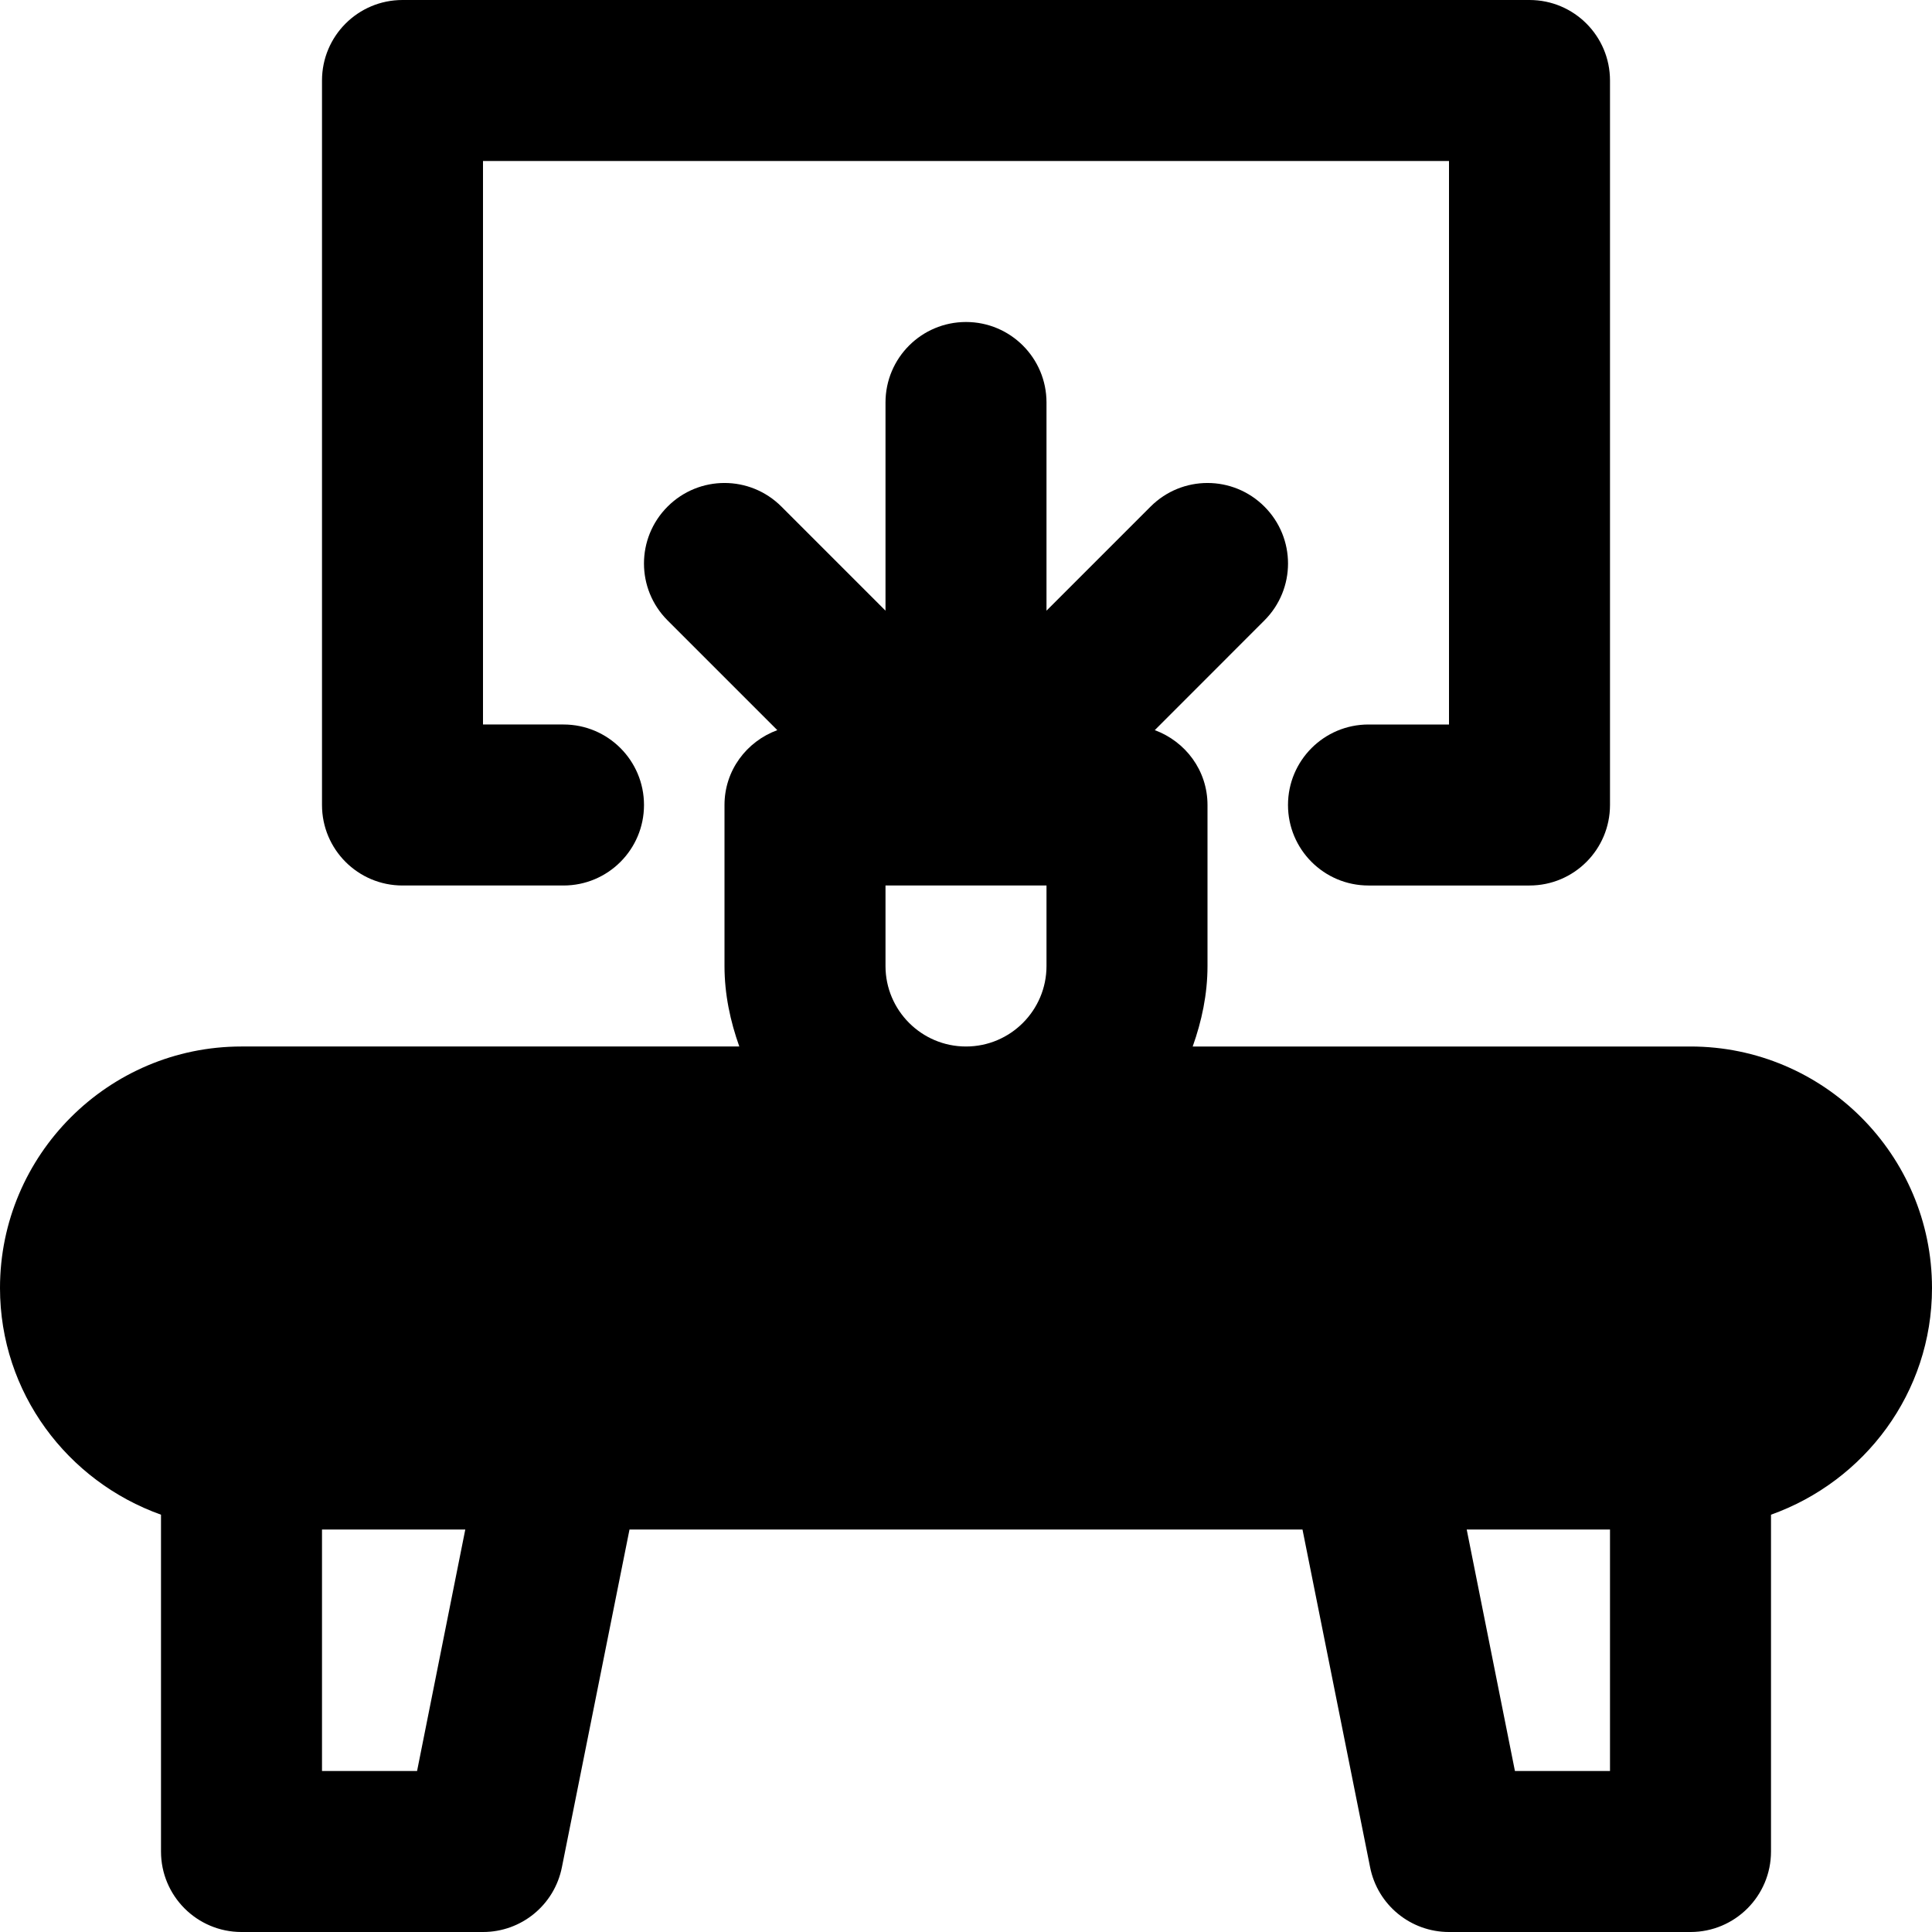
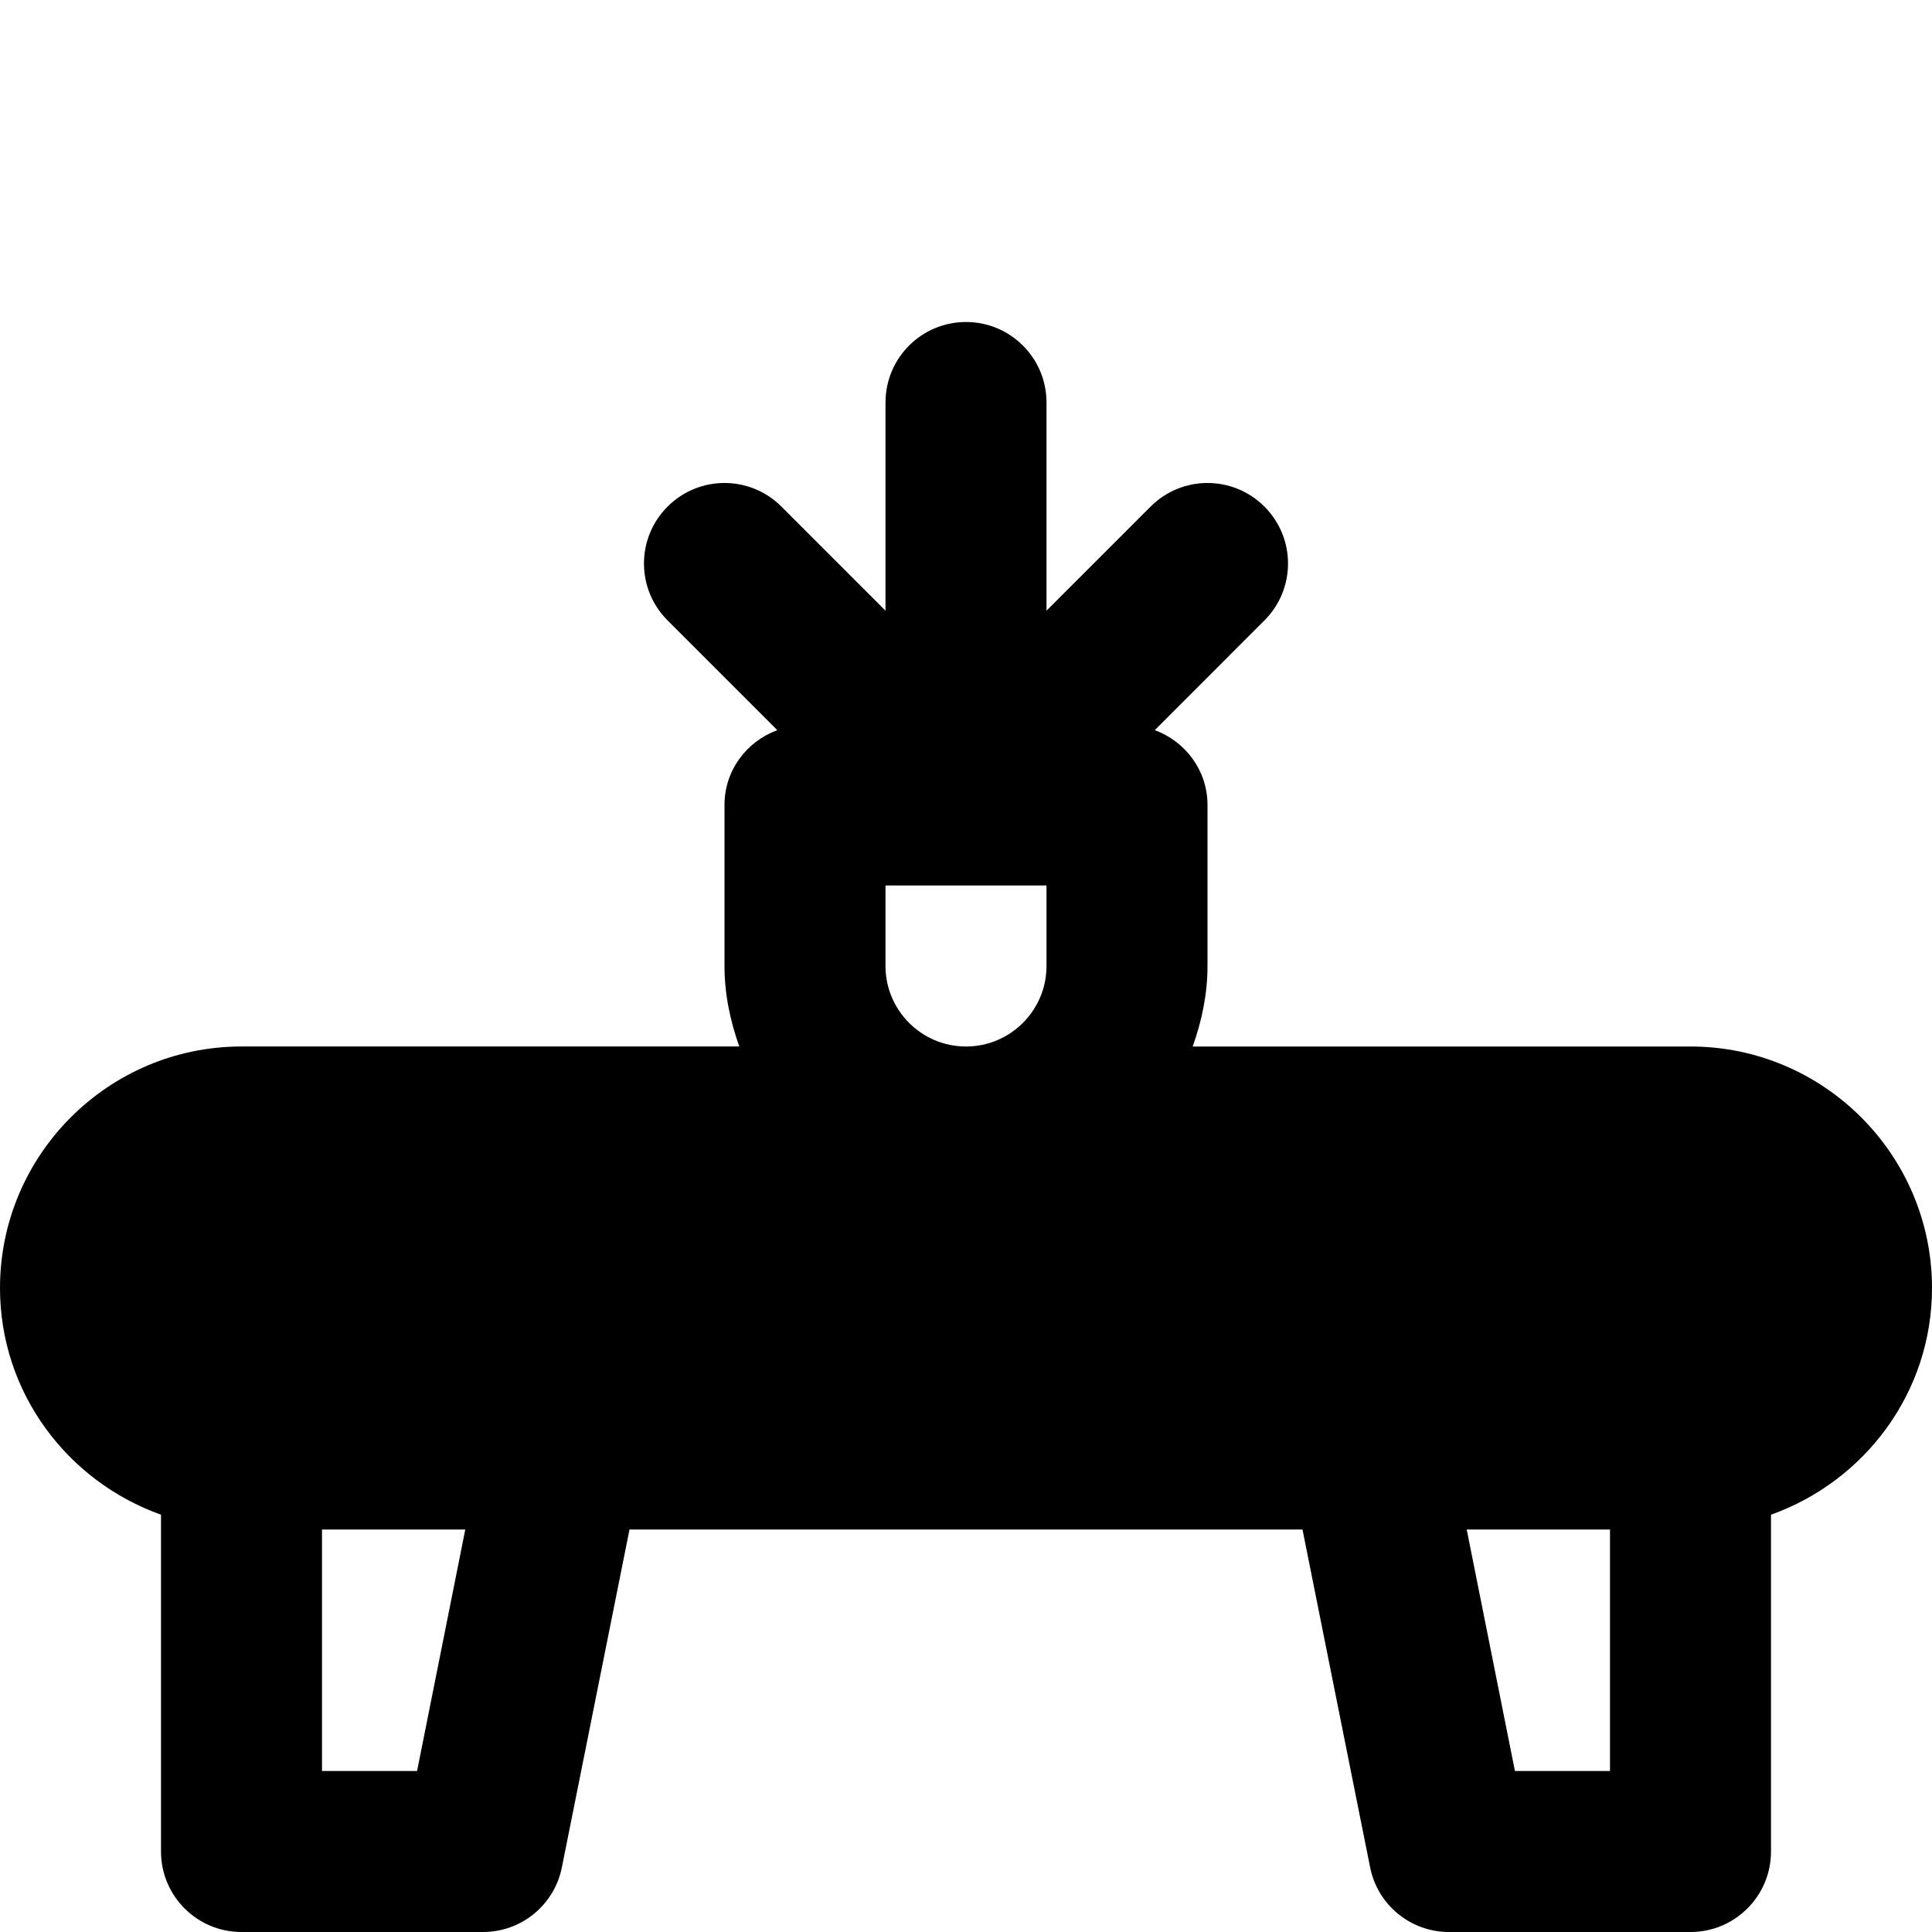
<svg xmlns="http://www.w3.org/2000/svg" fill="#000000" height="800px" width="800px" version="1.1" id="Layer_1" viewBox="0 0 491.52 491.52" xml:space="preserve">
  <g>
    <g>
      <g>
        <path d="M430.08,266.24H303.432c2.294-6.431,3.768-13.271,3.768-20.48V204.8c0-8.806-5.612-16.159-13.414-19.046l27.894-27.914     c8.008-8.008,8.008-20.951,0-28.959c-8.008-8.008-20.951-8.008-28.959,0l-26.481,26.481V102.4c0-11.305-9.155-20.48-20.48-20.48     c-11.325,0-20.48,9.175-20.48,20.48v52.961l-26.481-26.481c-8.008-8.008-20.951-8.008-28.959,0s-8.008,20.951,0,28.959     l27.914,27.914c-7.823,2.888-13.435,10.24-13.435,19.046v40.96c0,7.209,1.475,14.049,3.768,20.48H61.44     C27.566,266.24,0,293.806,0,327.68c0,26.665,17.183,49.193,40.96,57.672v85.688c0,11.305,9.155,20.48,20.48,20.48h61.44     c9.769,0,18.166-6.881,20.07-16.466l17.203-85.934h171.213l17.203,85.934c1.905,9.585,10.301,16.466,20.07,16.466h61.44     c11.325,0,20.48-9.175,20.48-20.48v-85.688c23.777-8.479,40.96-31.007,40.96-57.672C491.52,293.806,463.954,266.24,430.08,266.24     z M106.107,450.56H81.92v-61.44h36.454L106.107,450.56z M266.24,245.76c0,11.284-9.175,20.48-20.48,20.48     c-11.305,0-20.48-9.195-20.48-20.48v-20.48h40.96V245.76z M409.6,450.56h-24.187l-12.268-61.44H409.6V450.56z" />
-         <path d="M102.4,225.28h40.96c11.325,0,20.48-9.175,20.48-20.48c0-11.305-9.155-20.48-20.48-20.48h-20.48V40.96h245.76v143.36     h-20.48c-11.325,0-20.48,9.175-20.48,20.48c0,11.305,9.155,20.48,20.48,20.48h40.96c11.325,0,20.48-9.175,20.48-20.48V20.48     C409.6,9.175,400.445,0,389.12,0H102.4C91.075,0,81.92,9.175,81.92,20.48V204.8C81.92,216.105,91.075,225.28,102.4,225.28z" />
      </g>
    </g>
  </g>
</svg>